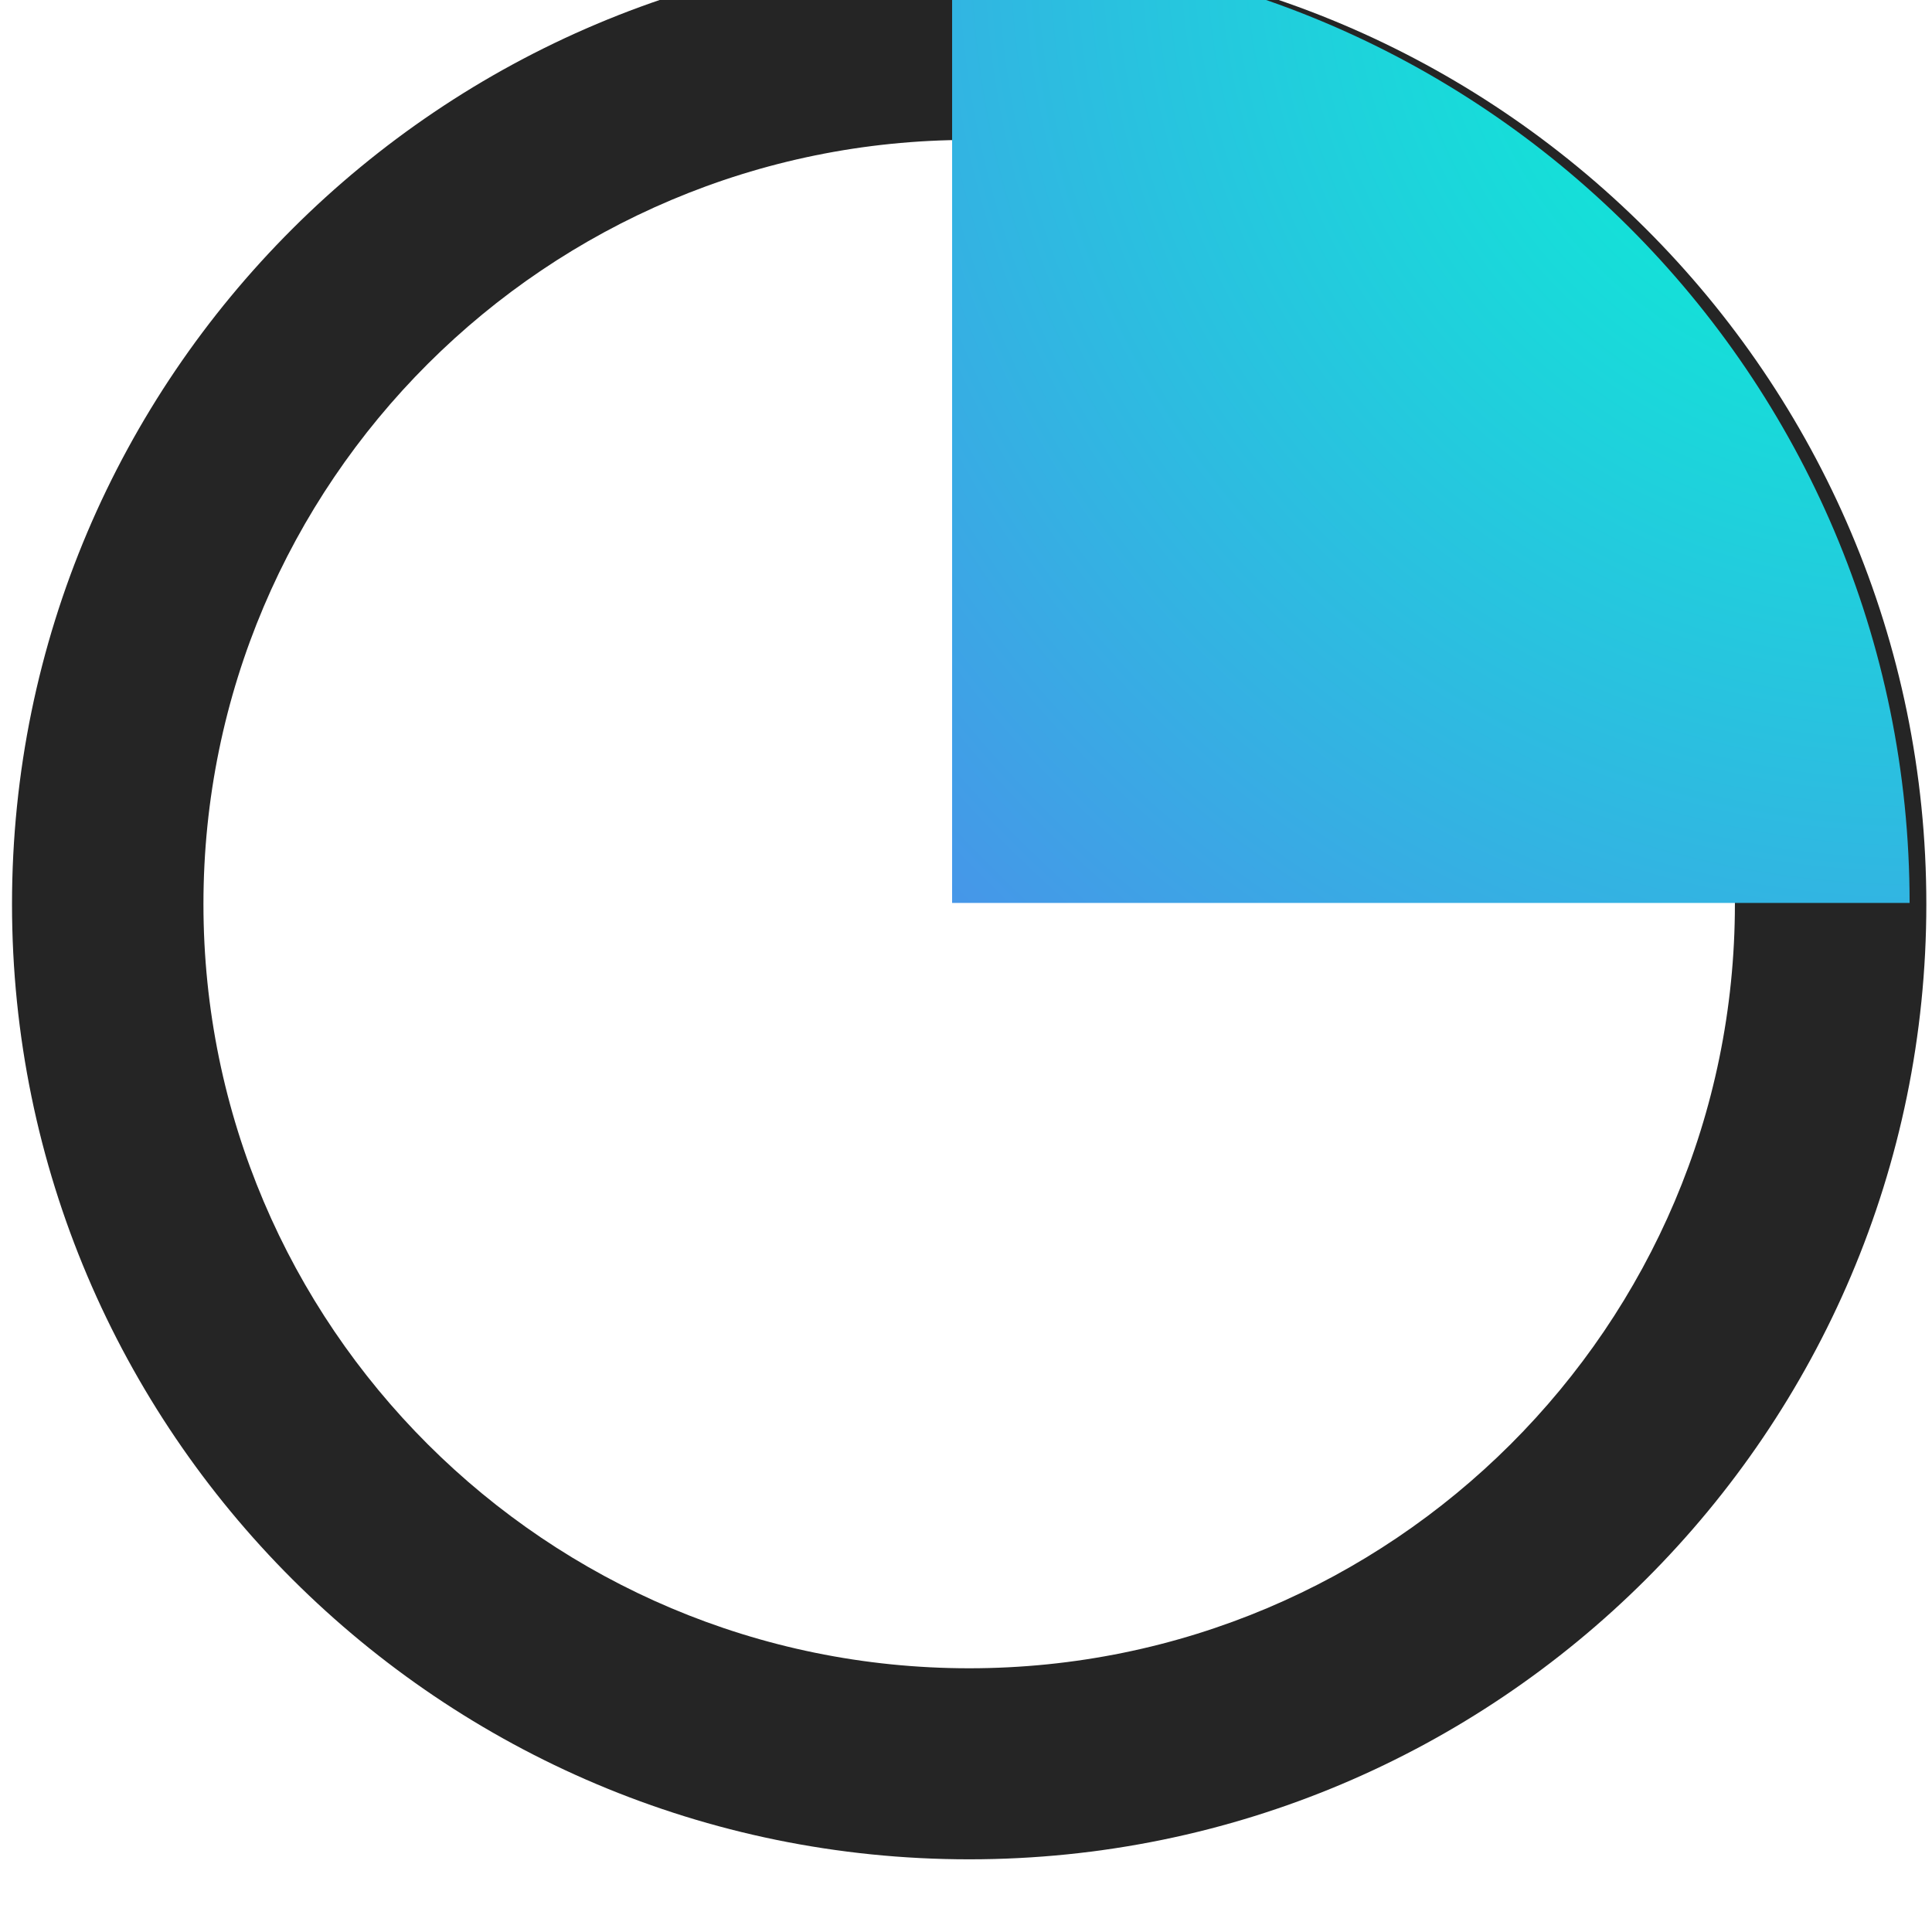
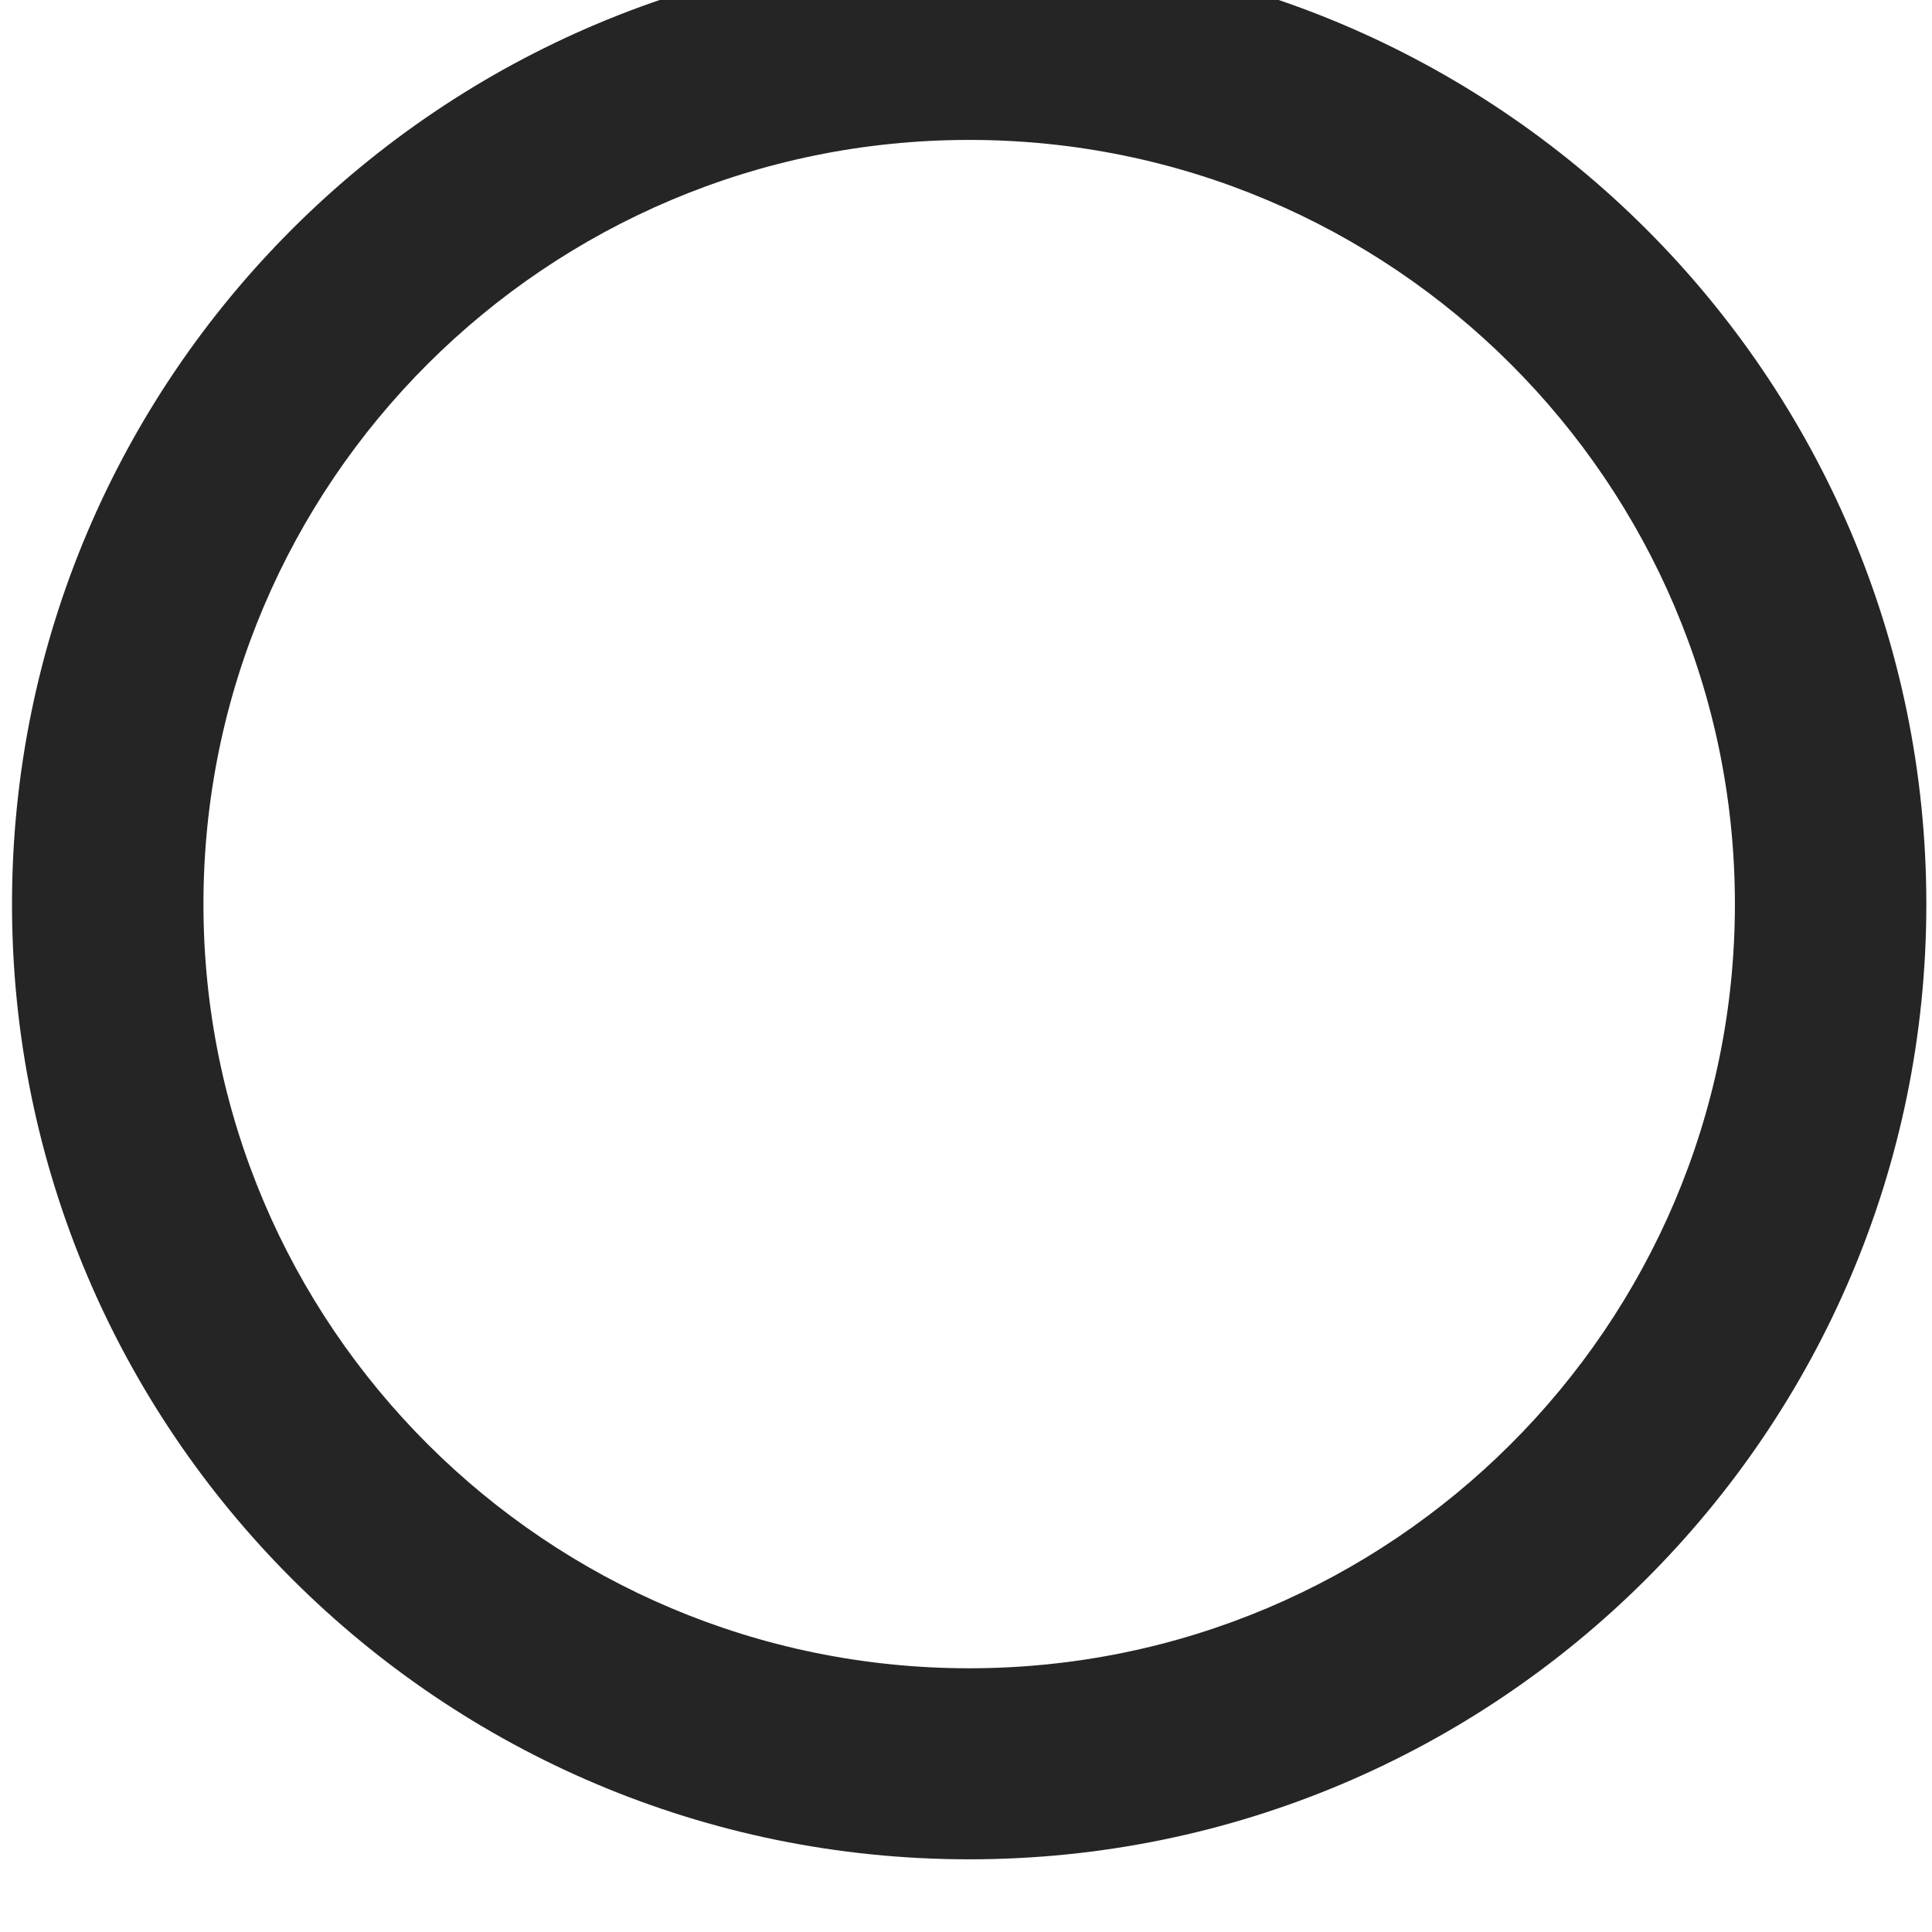
<svg xmlns="http://www.w3.org/2000/svg" width="101px" height="101px" version="1.1" xml:space="preserve" style="fill-rule:evenodd;clip-rule:evenodd;stroke-linejoin:round;stroke-miterlimit:2;">
  <g transform="matrix(1,0,0,1,-582,-4261)">
    <g transform="matrix(1,0,0,1.29,0,0)">
      <g transform="matrix(0.508,0,0,0.393,413.912,1306.66)">
        <path d="M430.618,5074.73C484.982,5074.73 529.118,5118.86 529.118,5173.23C529.118,5227.59 484.982,5271.73 430.618,5271.73C376.254,5271.73 332.118,5227.59 332.118,5173.23C332.118,5118.86 376.254,5074.73 430.618,5074.73ZM430.618,5094.43C474.109,5094.43 509.418,5129.74 509.418,5173.23C509.418,5216.72 474.109,5252.03 430.618,5252.03C387.127,5252.03 351.818,5216.72 351.818,5173.23C351.818,5129.74 387.127,5094.43 430.618,5094.43Z" style="fill:rgb(37,37,37);" />
        <clipPath id="_clip1">
-           <path d="M430.618,5074.73C484.982,5074.73 529.118,5118.86 529.118,5173.23C529.118,5227.59 484.982,5271.73 430.618,5271.73C376.254,5271.73 332.118,5227.59 332.118,5173.23C332.118,5118.86 376.254,5074.73 430.618,5074.73ZM430.618,5094.43C474.109,5094.43 509.418,5129.74 509.418,5173.23C509.418,5216.72 474.109,5252.03 430.618,5252.03C387.127,5252.03 351.818,5216.72 351.818,5173.23C351.818,5129.74 387.127,5094.43 430.618,5094.43Z" />
-         </clipPath>
+           </clipPath>
        <g clip-path="url(#_clip1)">
          <g transform="matrix(-6.53753e-17,-1.068,-1.068,6.53753e-17,5947.88,5537.53)">
-             <path d="M433.474,5167.62C433.474,5116.67 392.169,5075.36 341.216,5075.36L341.216,5167.62L433.474,5167.62Z" style="fill:url(#_Radial2);" />
-           </g>
+             </g>
        </g>
      </g>
    </g>
  </g>
  <defs>
    <radialGradient id="_Radial2" cx="0" cy="0" r="1" gradientUnits="userSpaceOnUse" gradientTransform="matrix(-184.516,184.516,-184.516,-184.516,433.474,5075.36)">
      <stop offset="0" style="stop-color:rgb(0,255,210);stop-opacity:1" />
      <stop offset="1" style="stop-color:rgb(141,44,255);stop-opacity:1" />
    </radialGradient>
  </defs>
</svg>